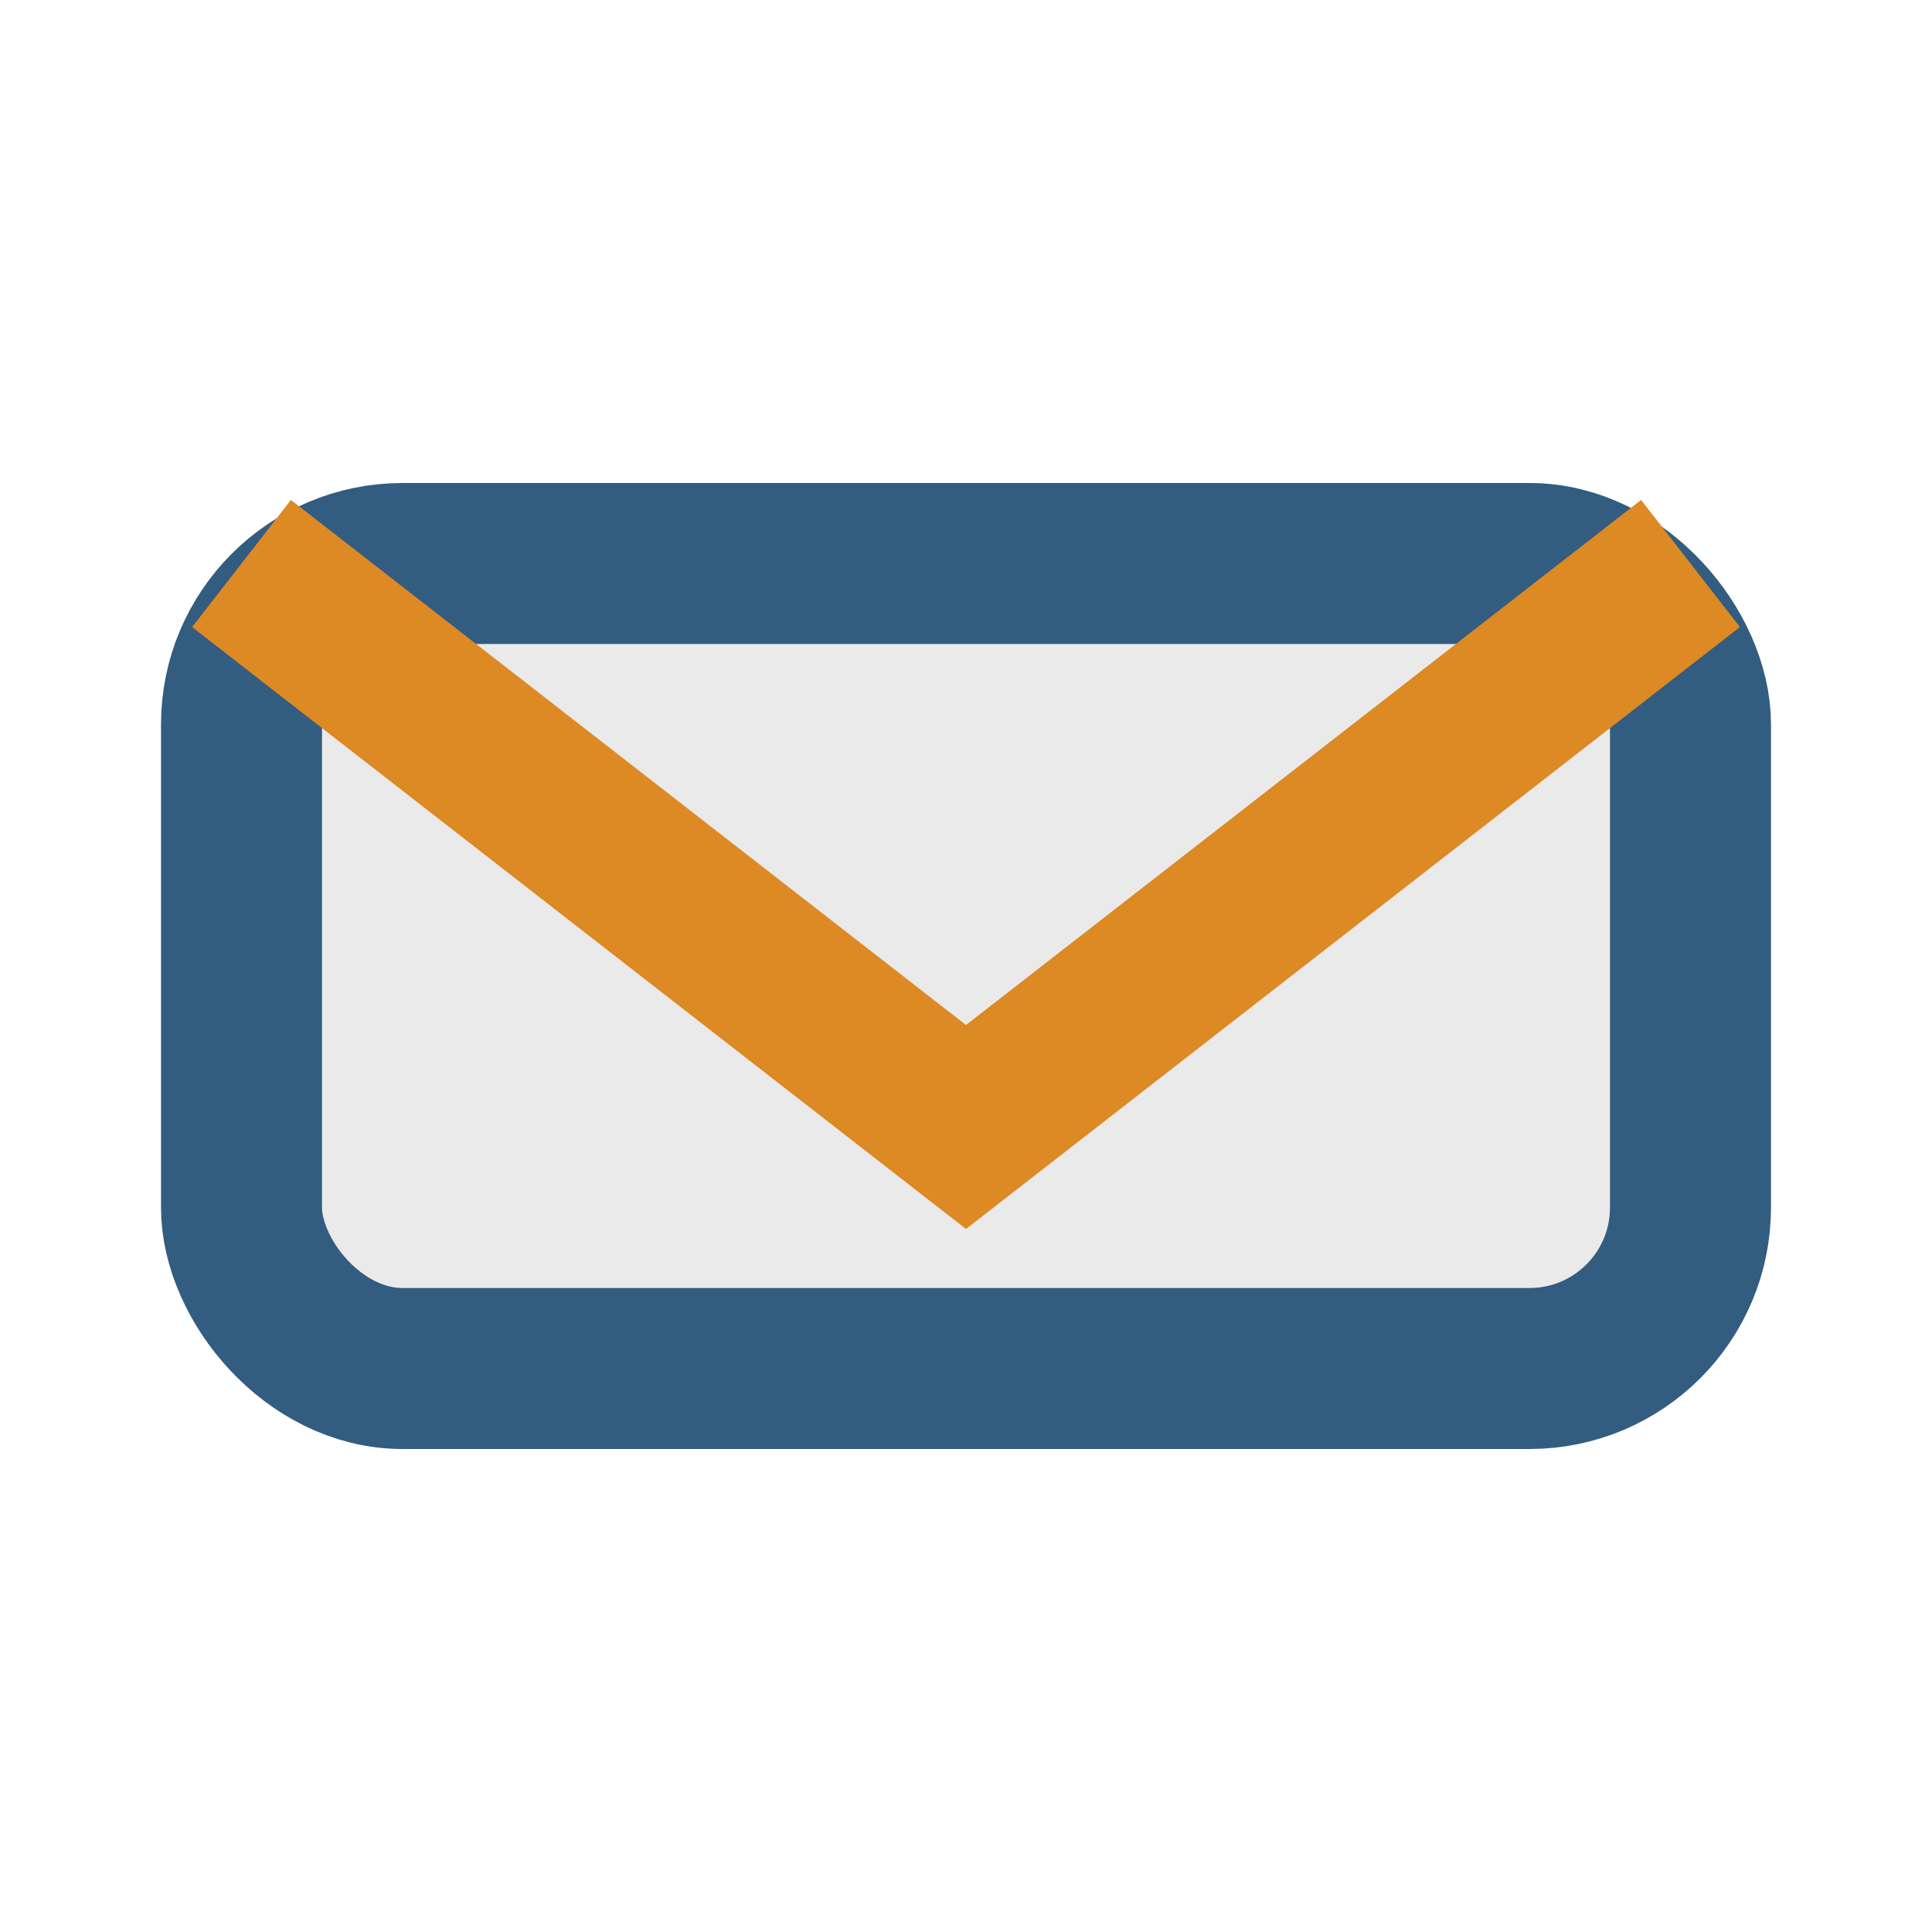
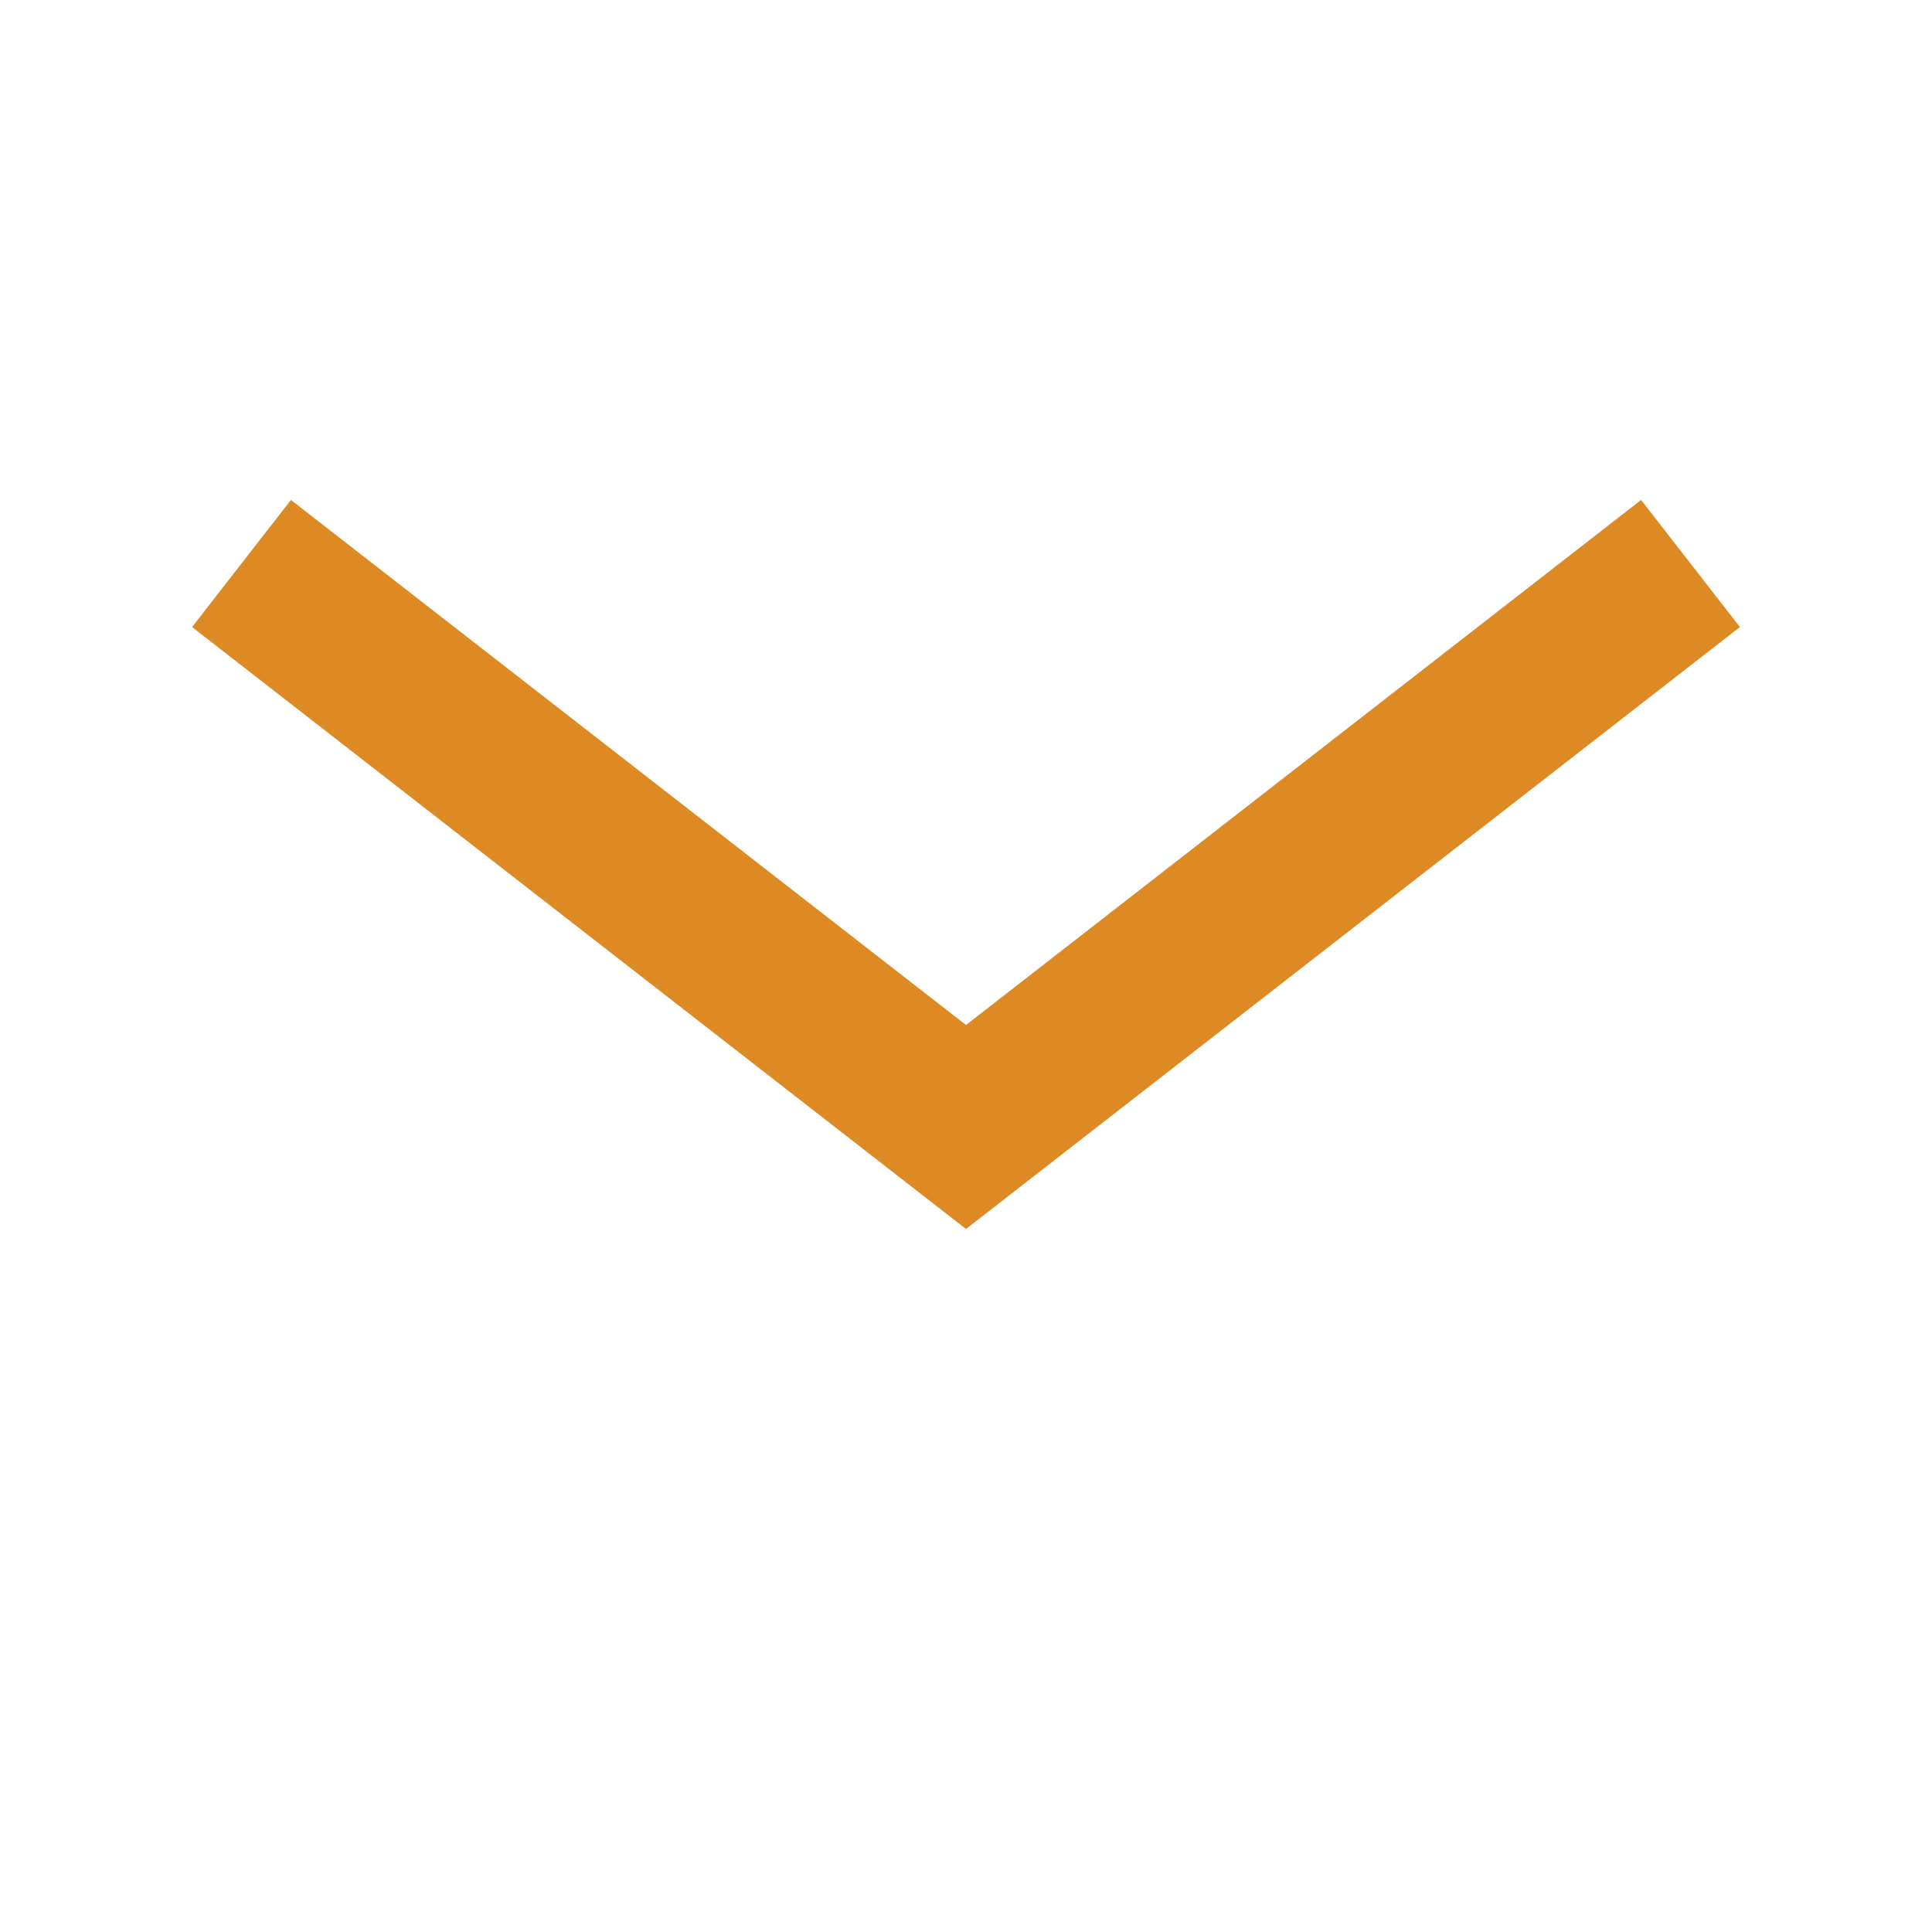
<svg xmlns="http://www.w3.org/2000/svg" width="24" height="24" viewBox="0 0 24 24">
-   <rect x="3" y="7" width="18" height="10" rx="2" fill="#EAEAEA" stroke="#335C81" stroke-width="2" />
  <path d="M3 7l9 7 9-7" fill="none" stroke="#DD8924" stroke-width="2" />
</svg>